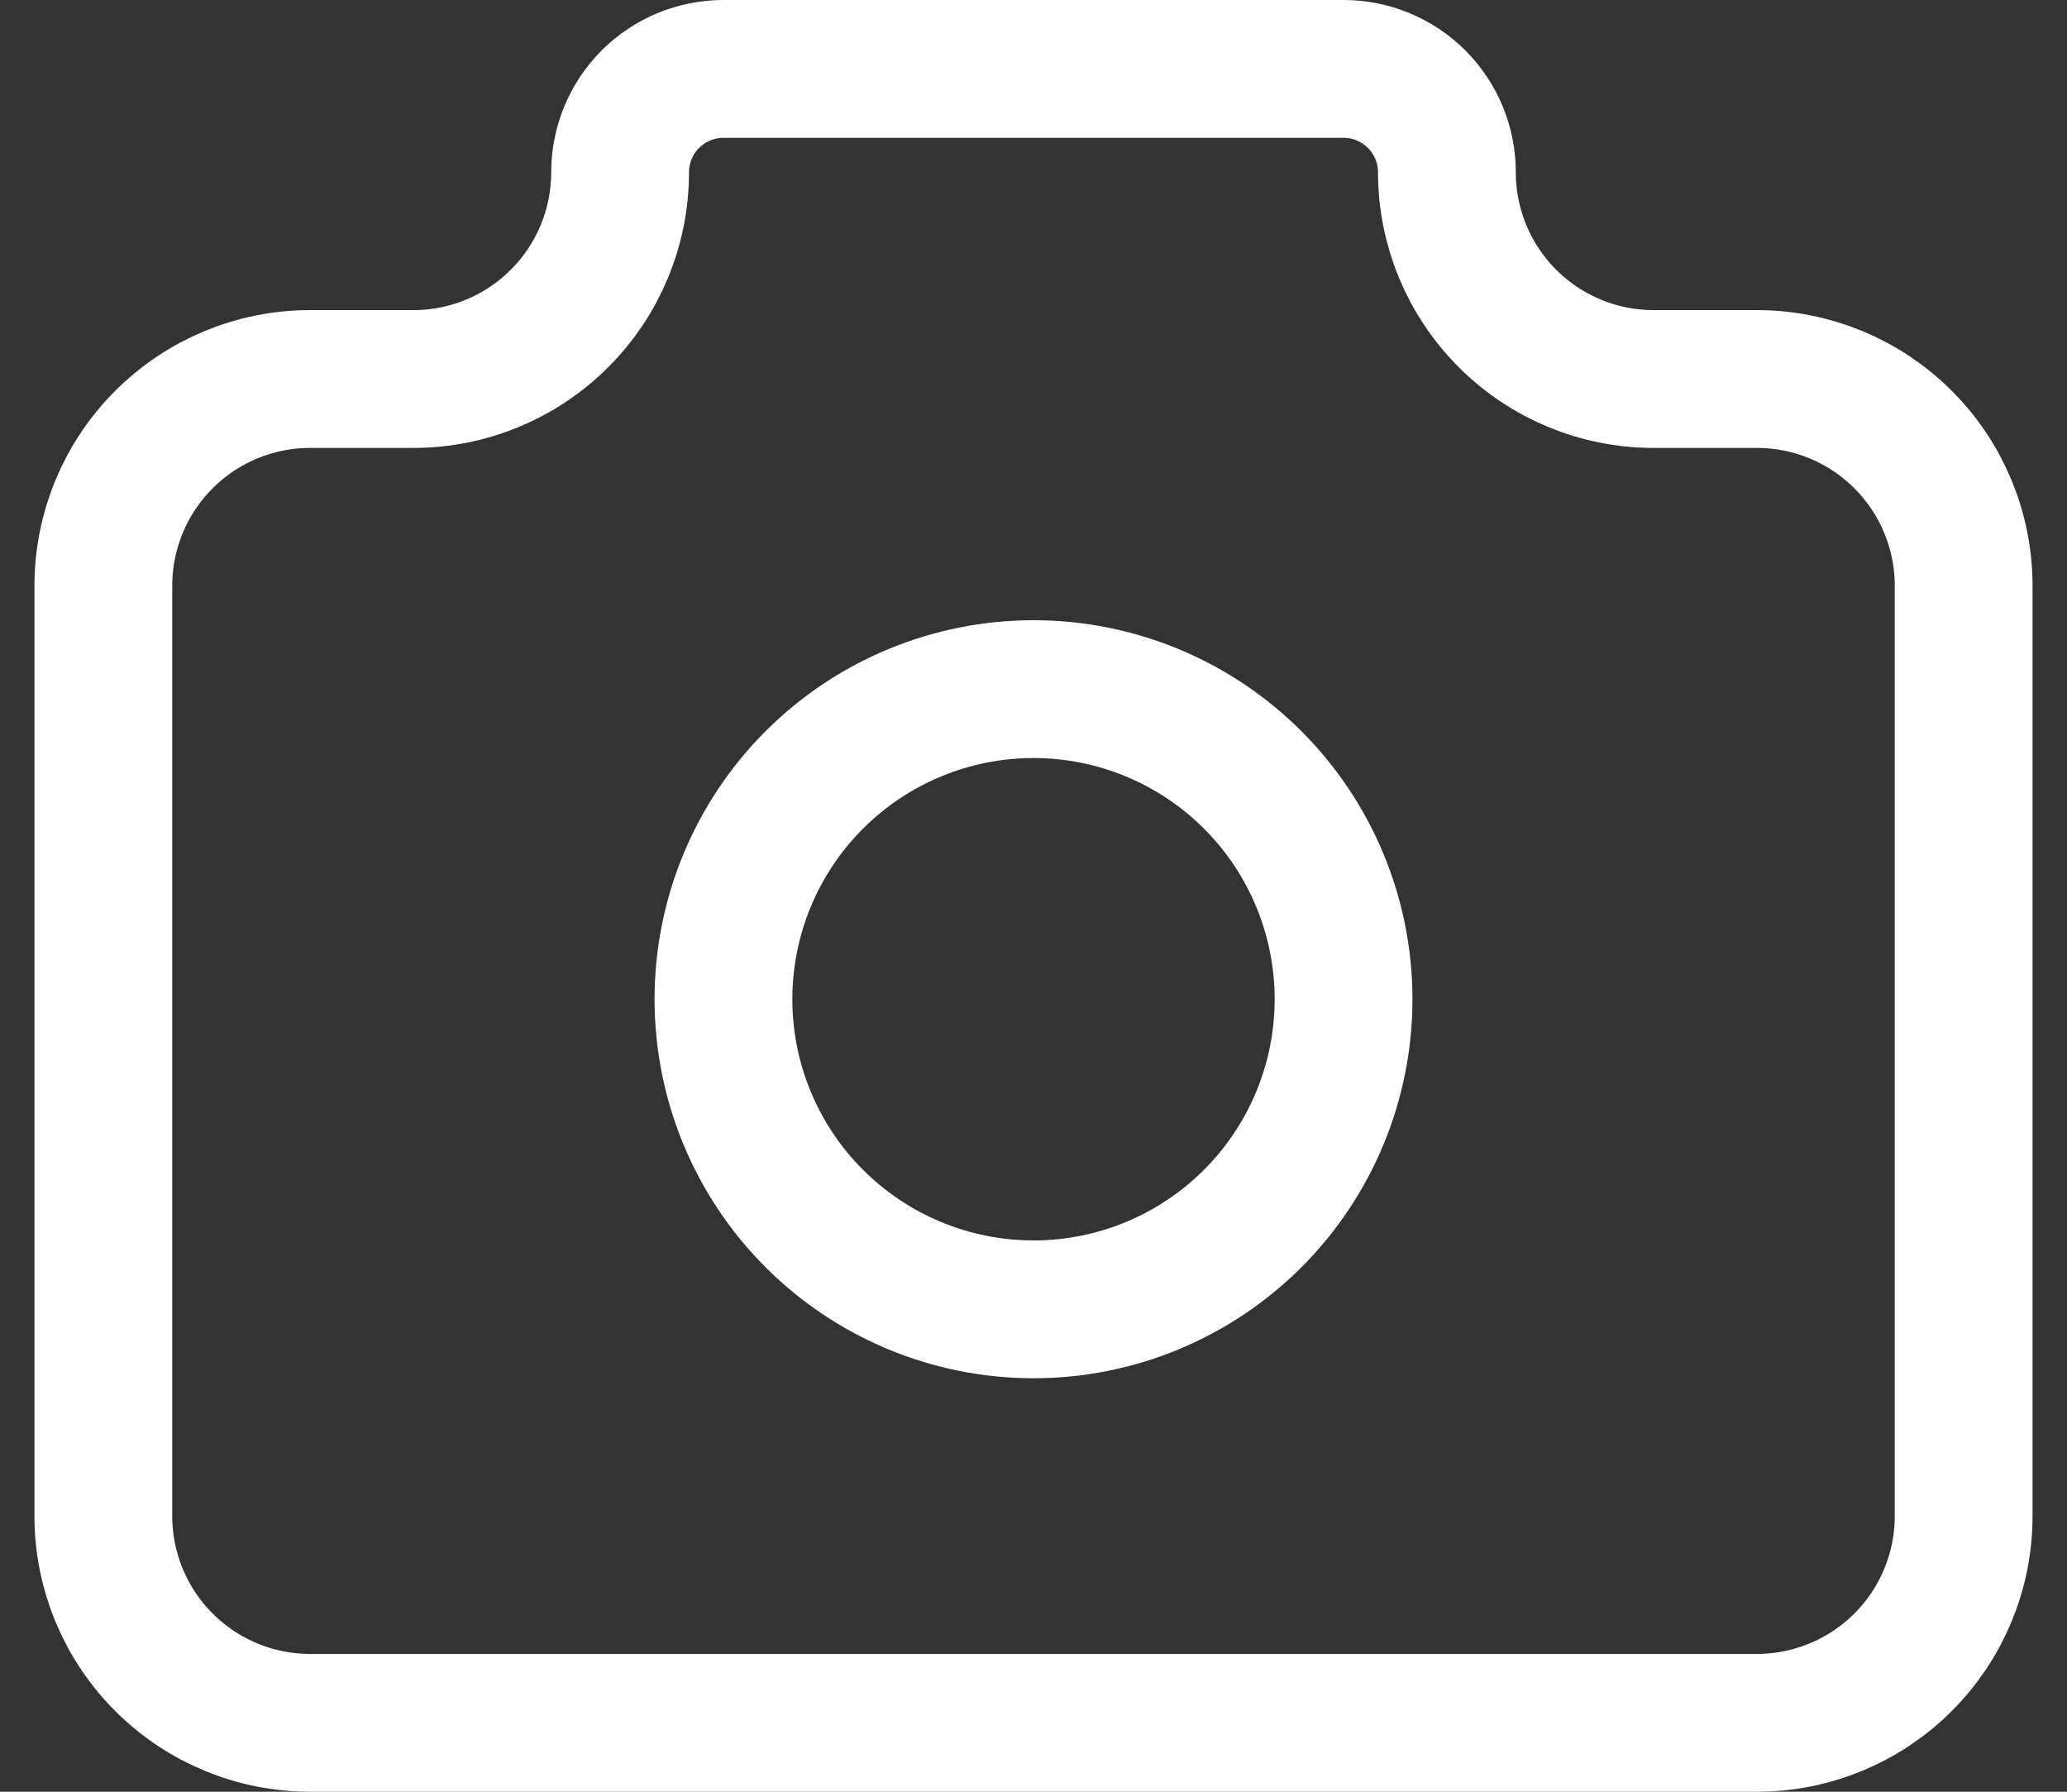
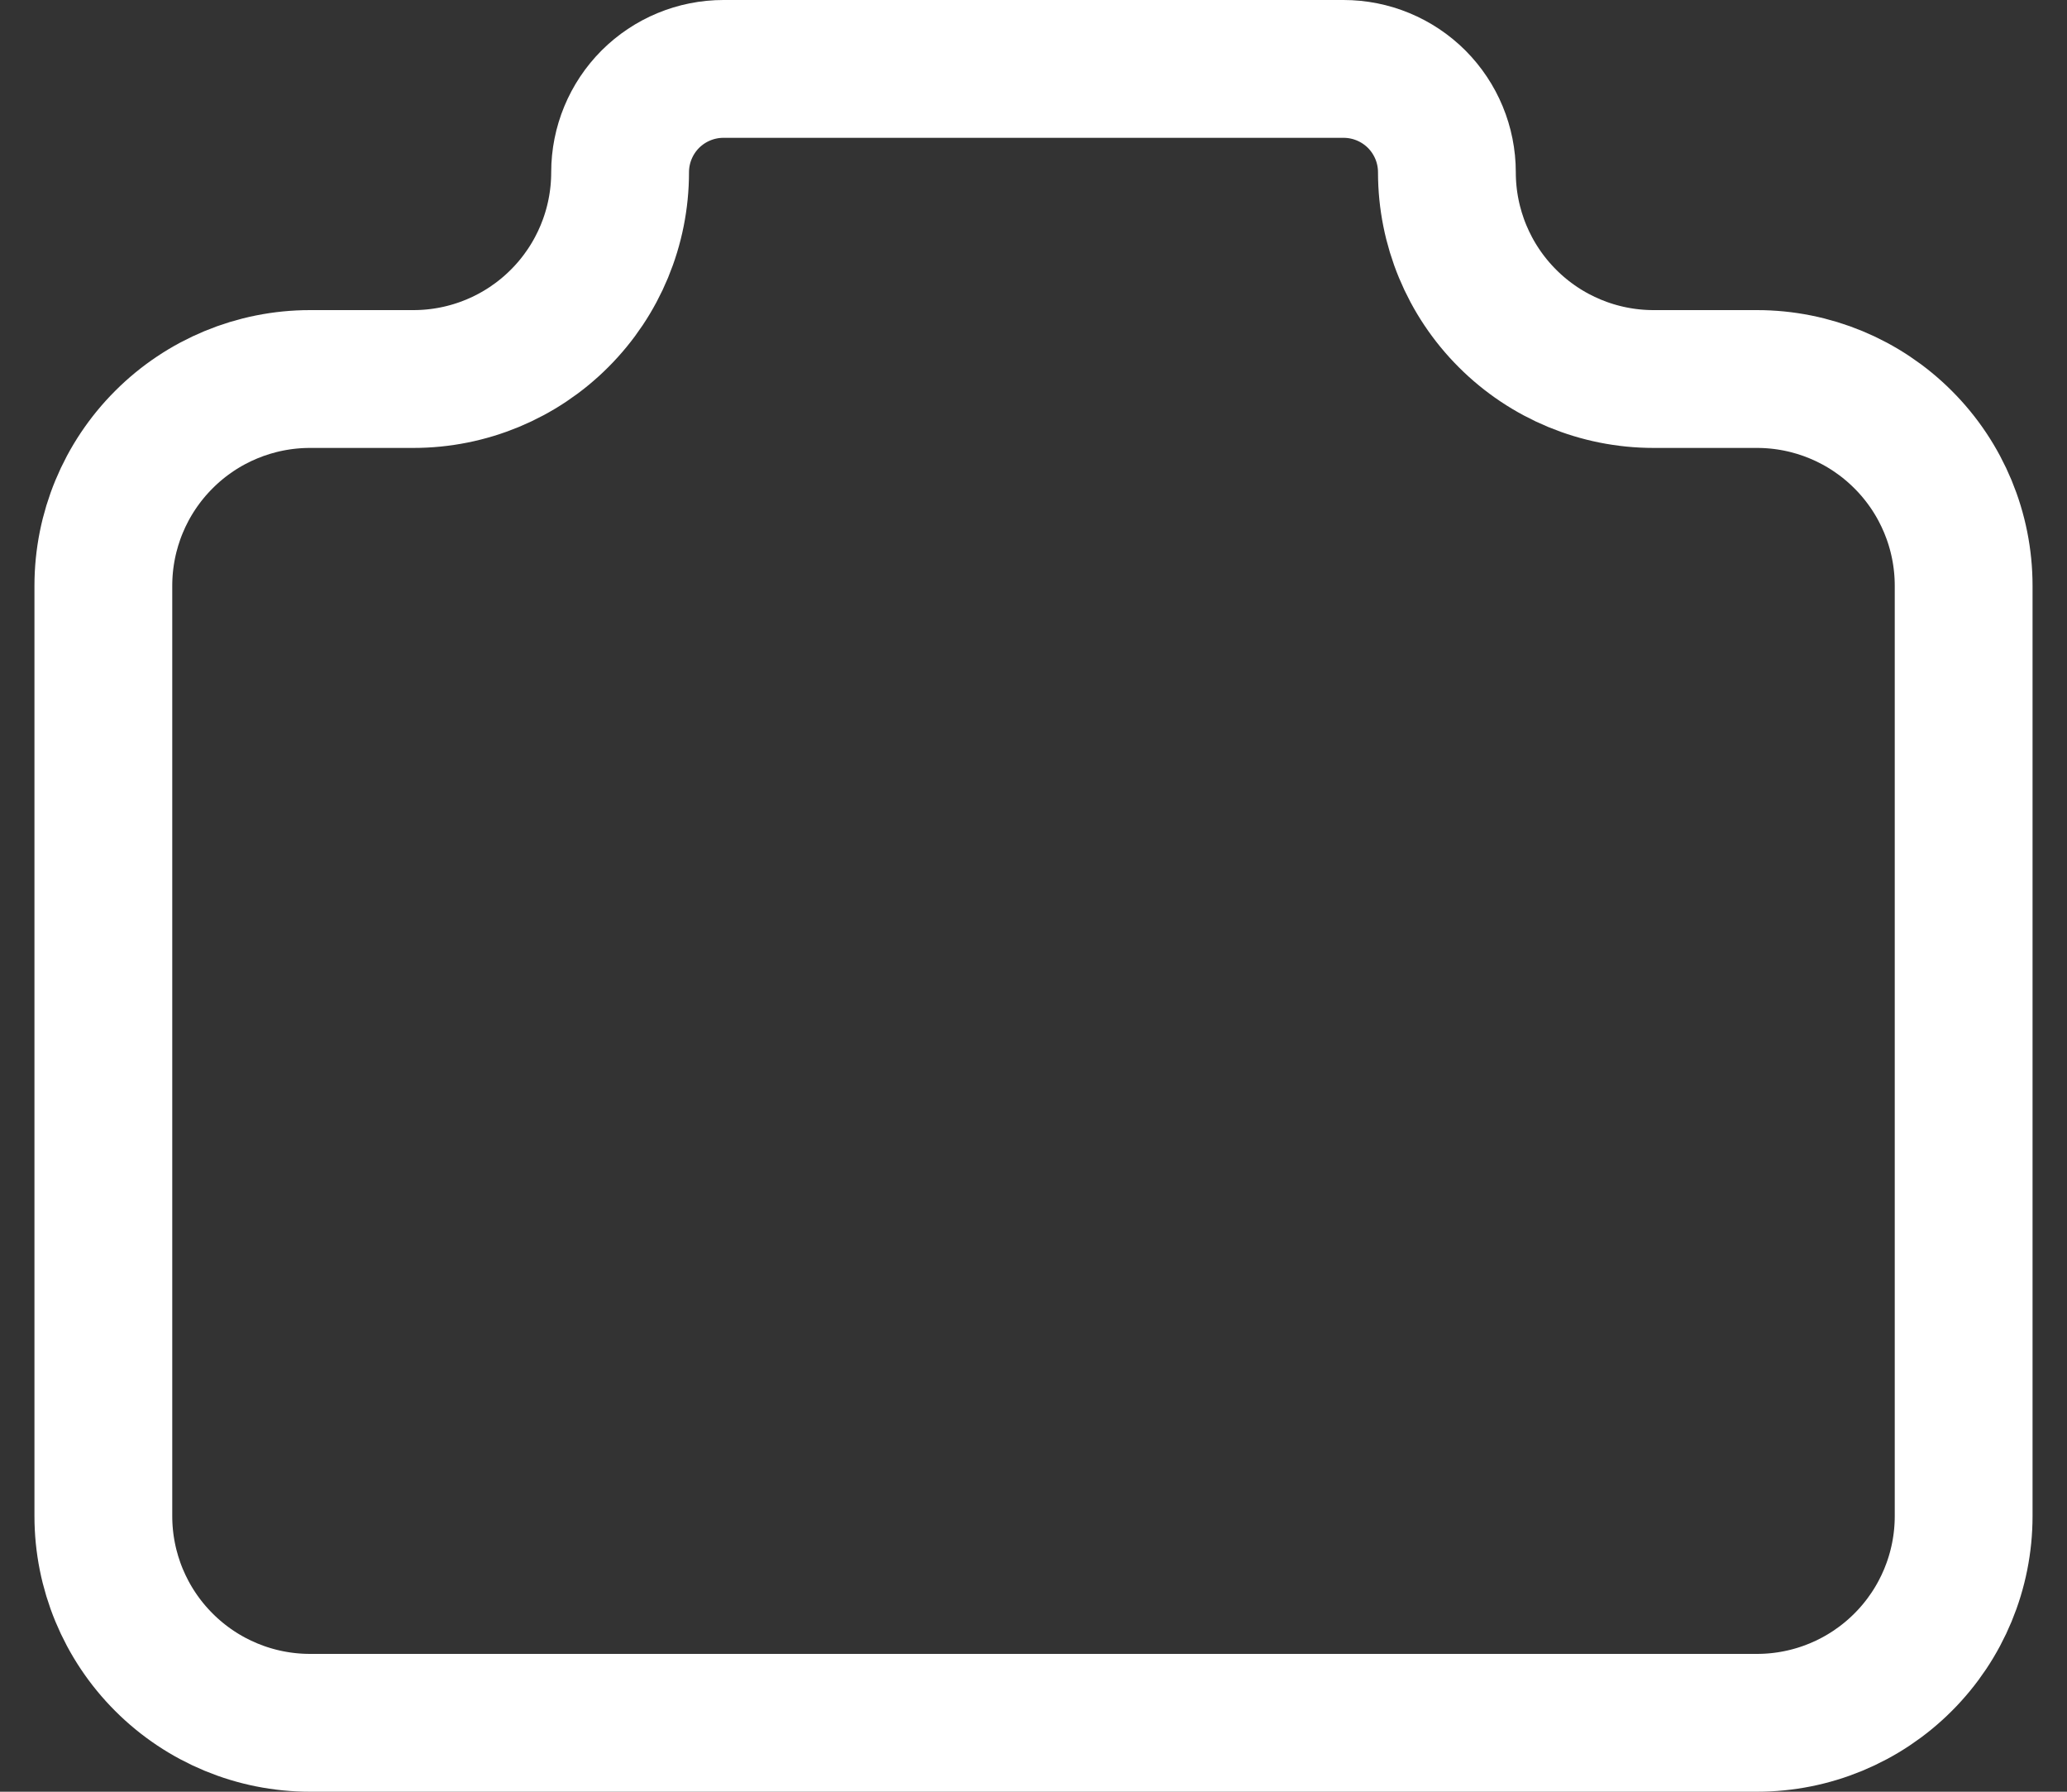
<svg xmlns="http://www.w3.org/2000/svg" width="30" height="26" viewBox="0 0 30 26" fill="none">
  <rect x="0" y="0" width="30" height="26" fill="#333333" stroke="none" />
  <path d="M4.5 5.5H6C6.796 5.5 7.559 5.184 8.121 4.621C8.684 4.059 9 3.296 9 2.5C9 2.102 9.158 1.721 9.439 1.439C9.721 1.158 10.102 1 10.5 1H19.5C19.898 1 20.279 1.158 20.561 1.439C20.842 1.721 21 2.102 21 2.5C21 3.296 21.316 4.059 21.879 4.621C22.441 5.184 23.204 5.5 24 5.5H25.5C26.296 5.5 27.059 5.816 27.621 6.379C28.184 6.941 28.5 7.704 28.5 8.5V22C28.5 22.796 28.184 23.559 27.621 24.121C27.059 24.684 26.296 25 25.5 25H4.5C3.704 25 2.941 24.684 2.379 24.121C1.816 23.559 1.5 22.796 1.5 22V8.5C1.5 7.704 1.816 6.941 2.379 6.379C2.941 5.816 3.704 5.5 4.5 5.5Z" stroke="white" stroke-width="2" stroke-linecap="round" stroke-linejoin="round" />
-   <path d="M10.5 14.5C10.5 15.694 10.974 16.838 11.818 17.682C12.662 18.526 13.806 19 15 19C16.194 19 17.338 18.526 18.182 17.682C19.026 16.838 19.5 15.694 19.5 14.5C19.5 13.306 19.026 12.162 18.182 11.318C17.338 10.474 16.194 10 15 10C13.806 10 12.662 10.474 11.818 11.318C10.974 12.162 10.5 13.306 10.5 14.5Z" stroke="white" stroke-width="2" stroke-linecap="round" stroke-linejoin="round" />
</svg>